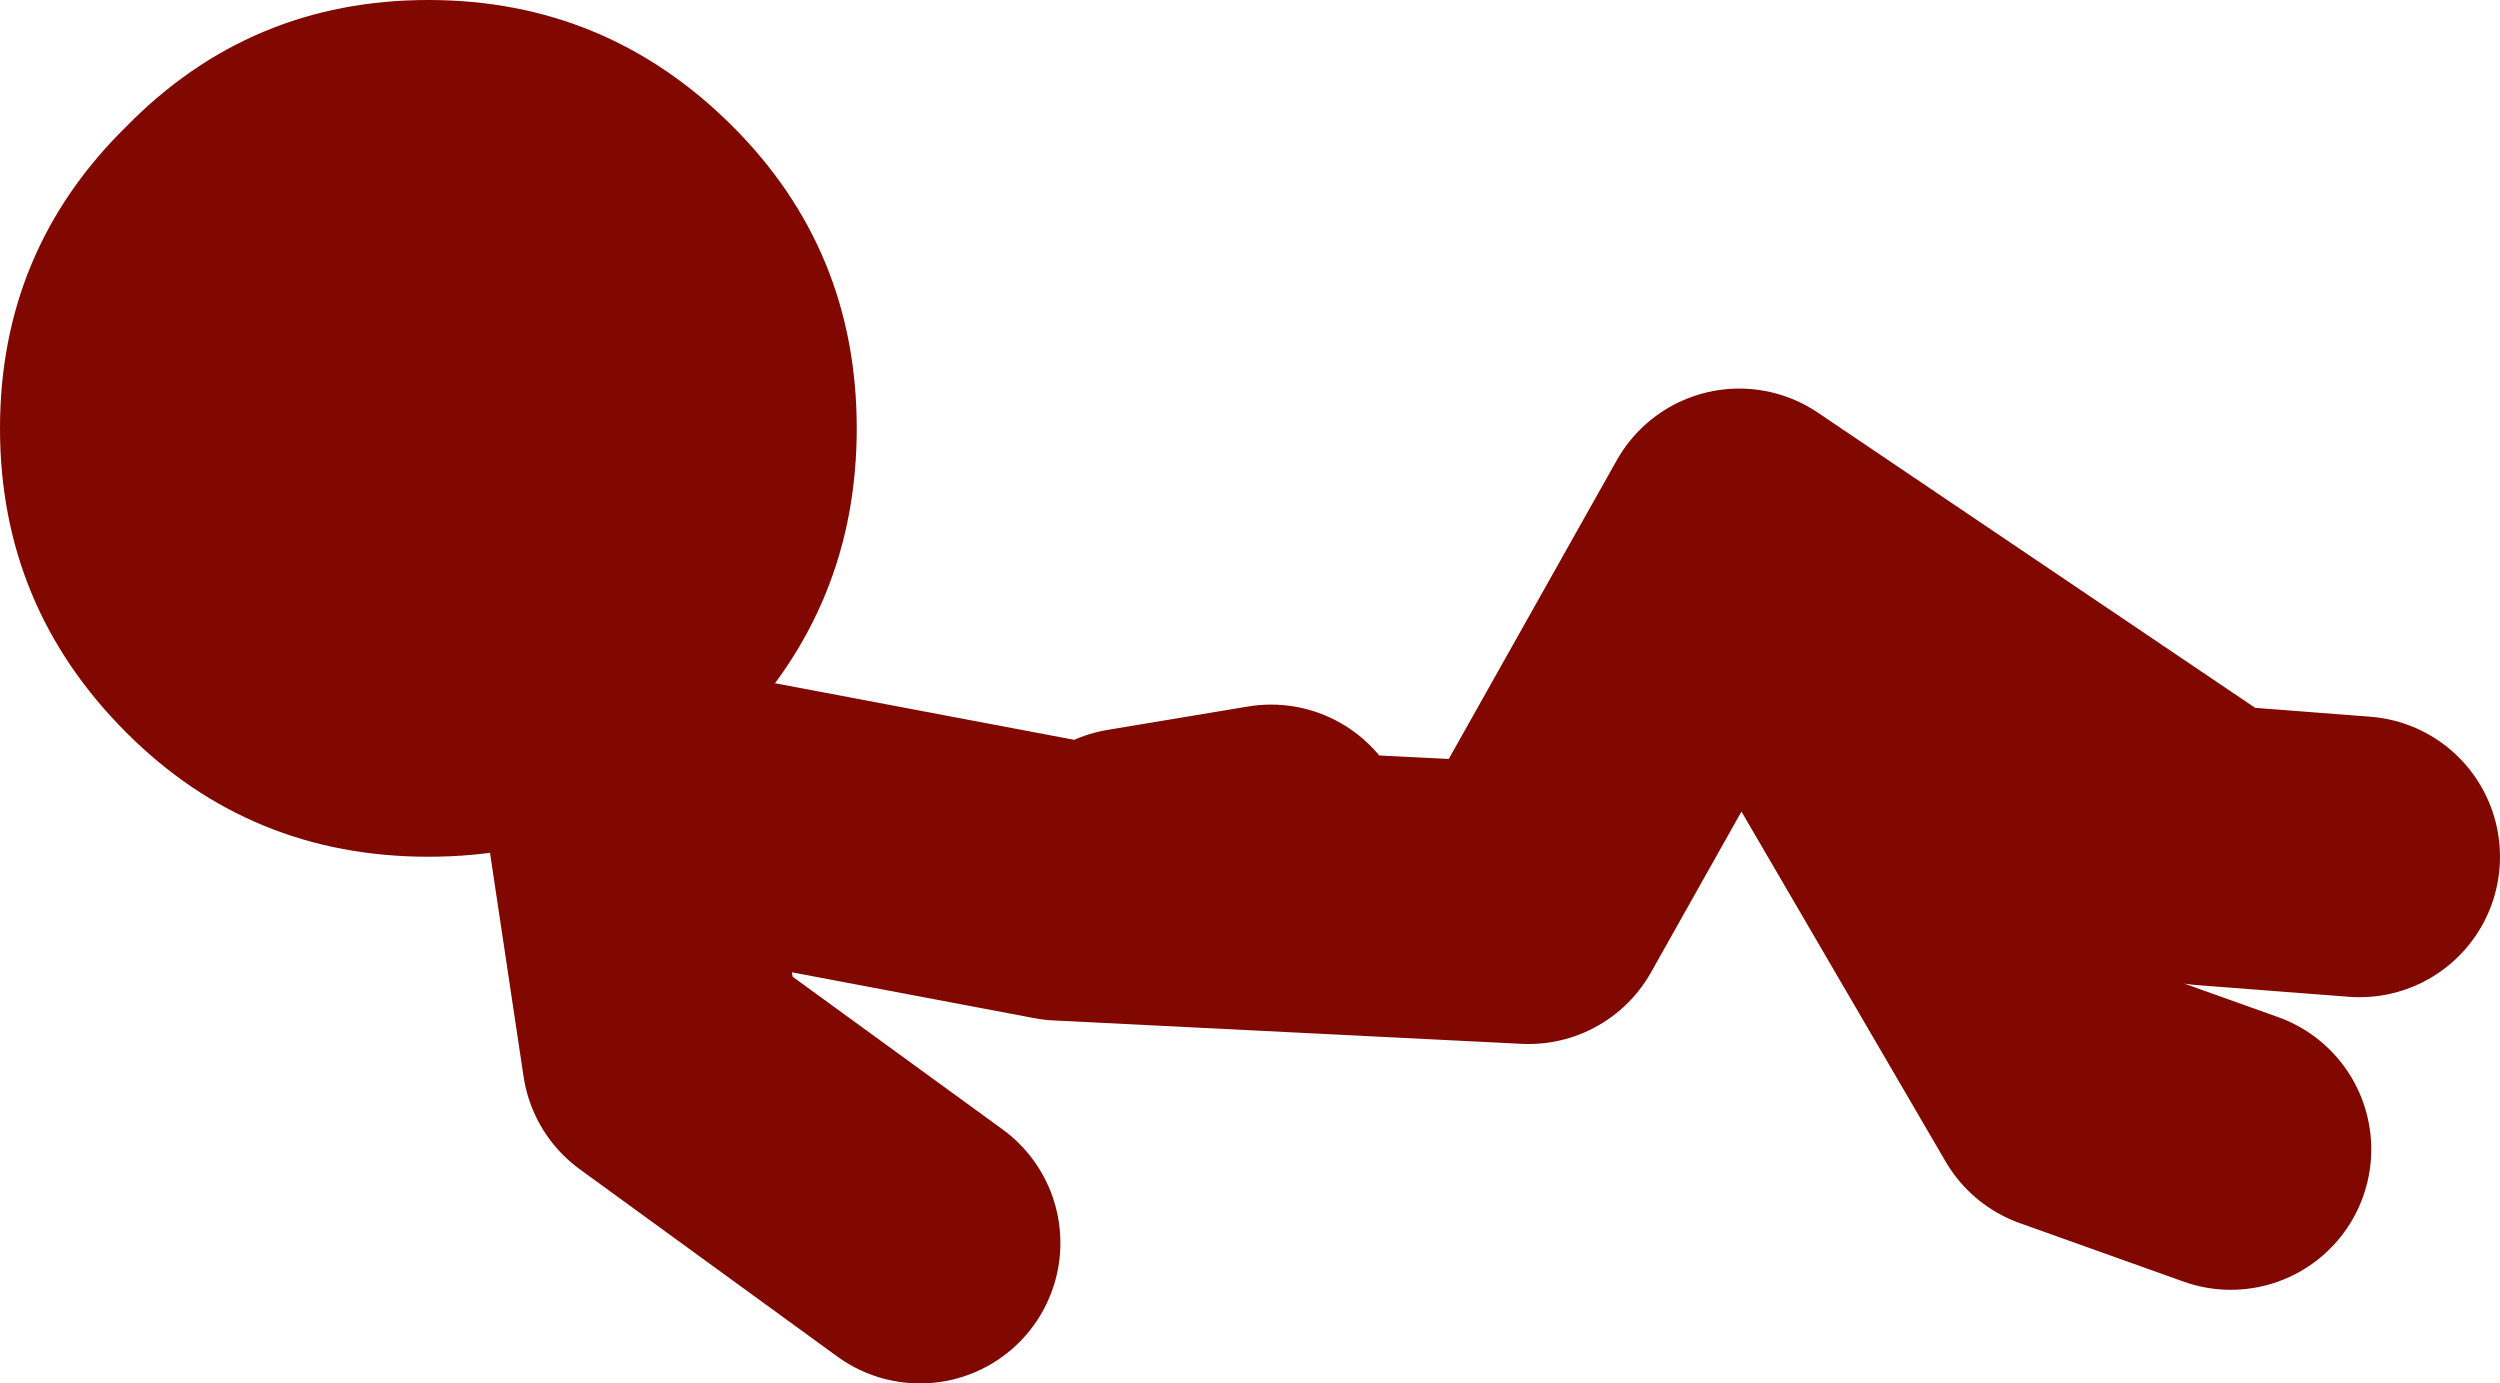
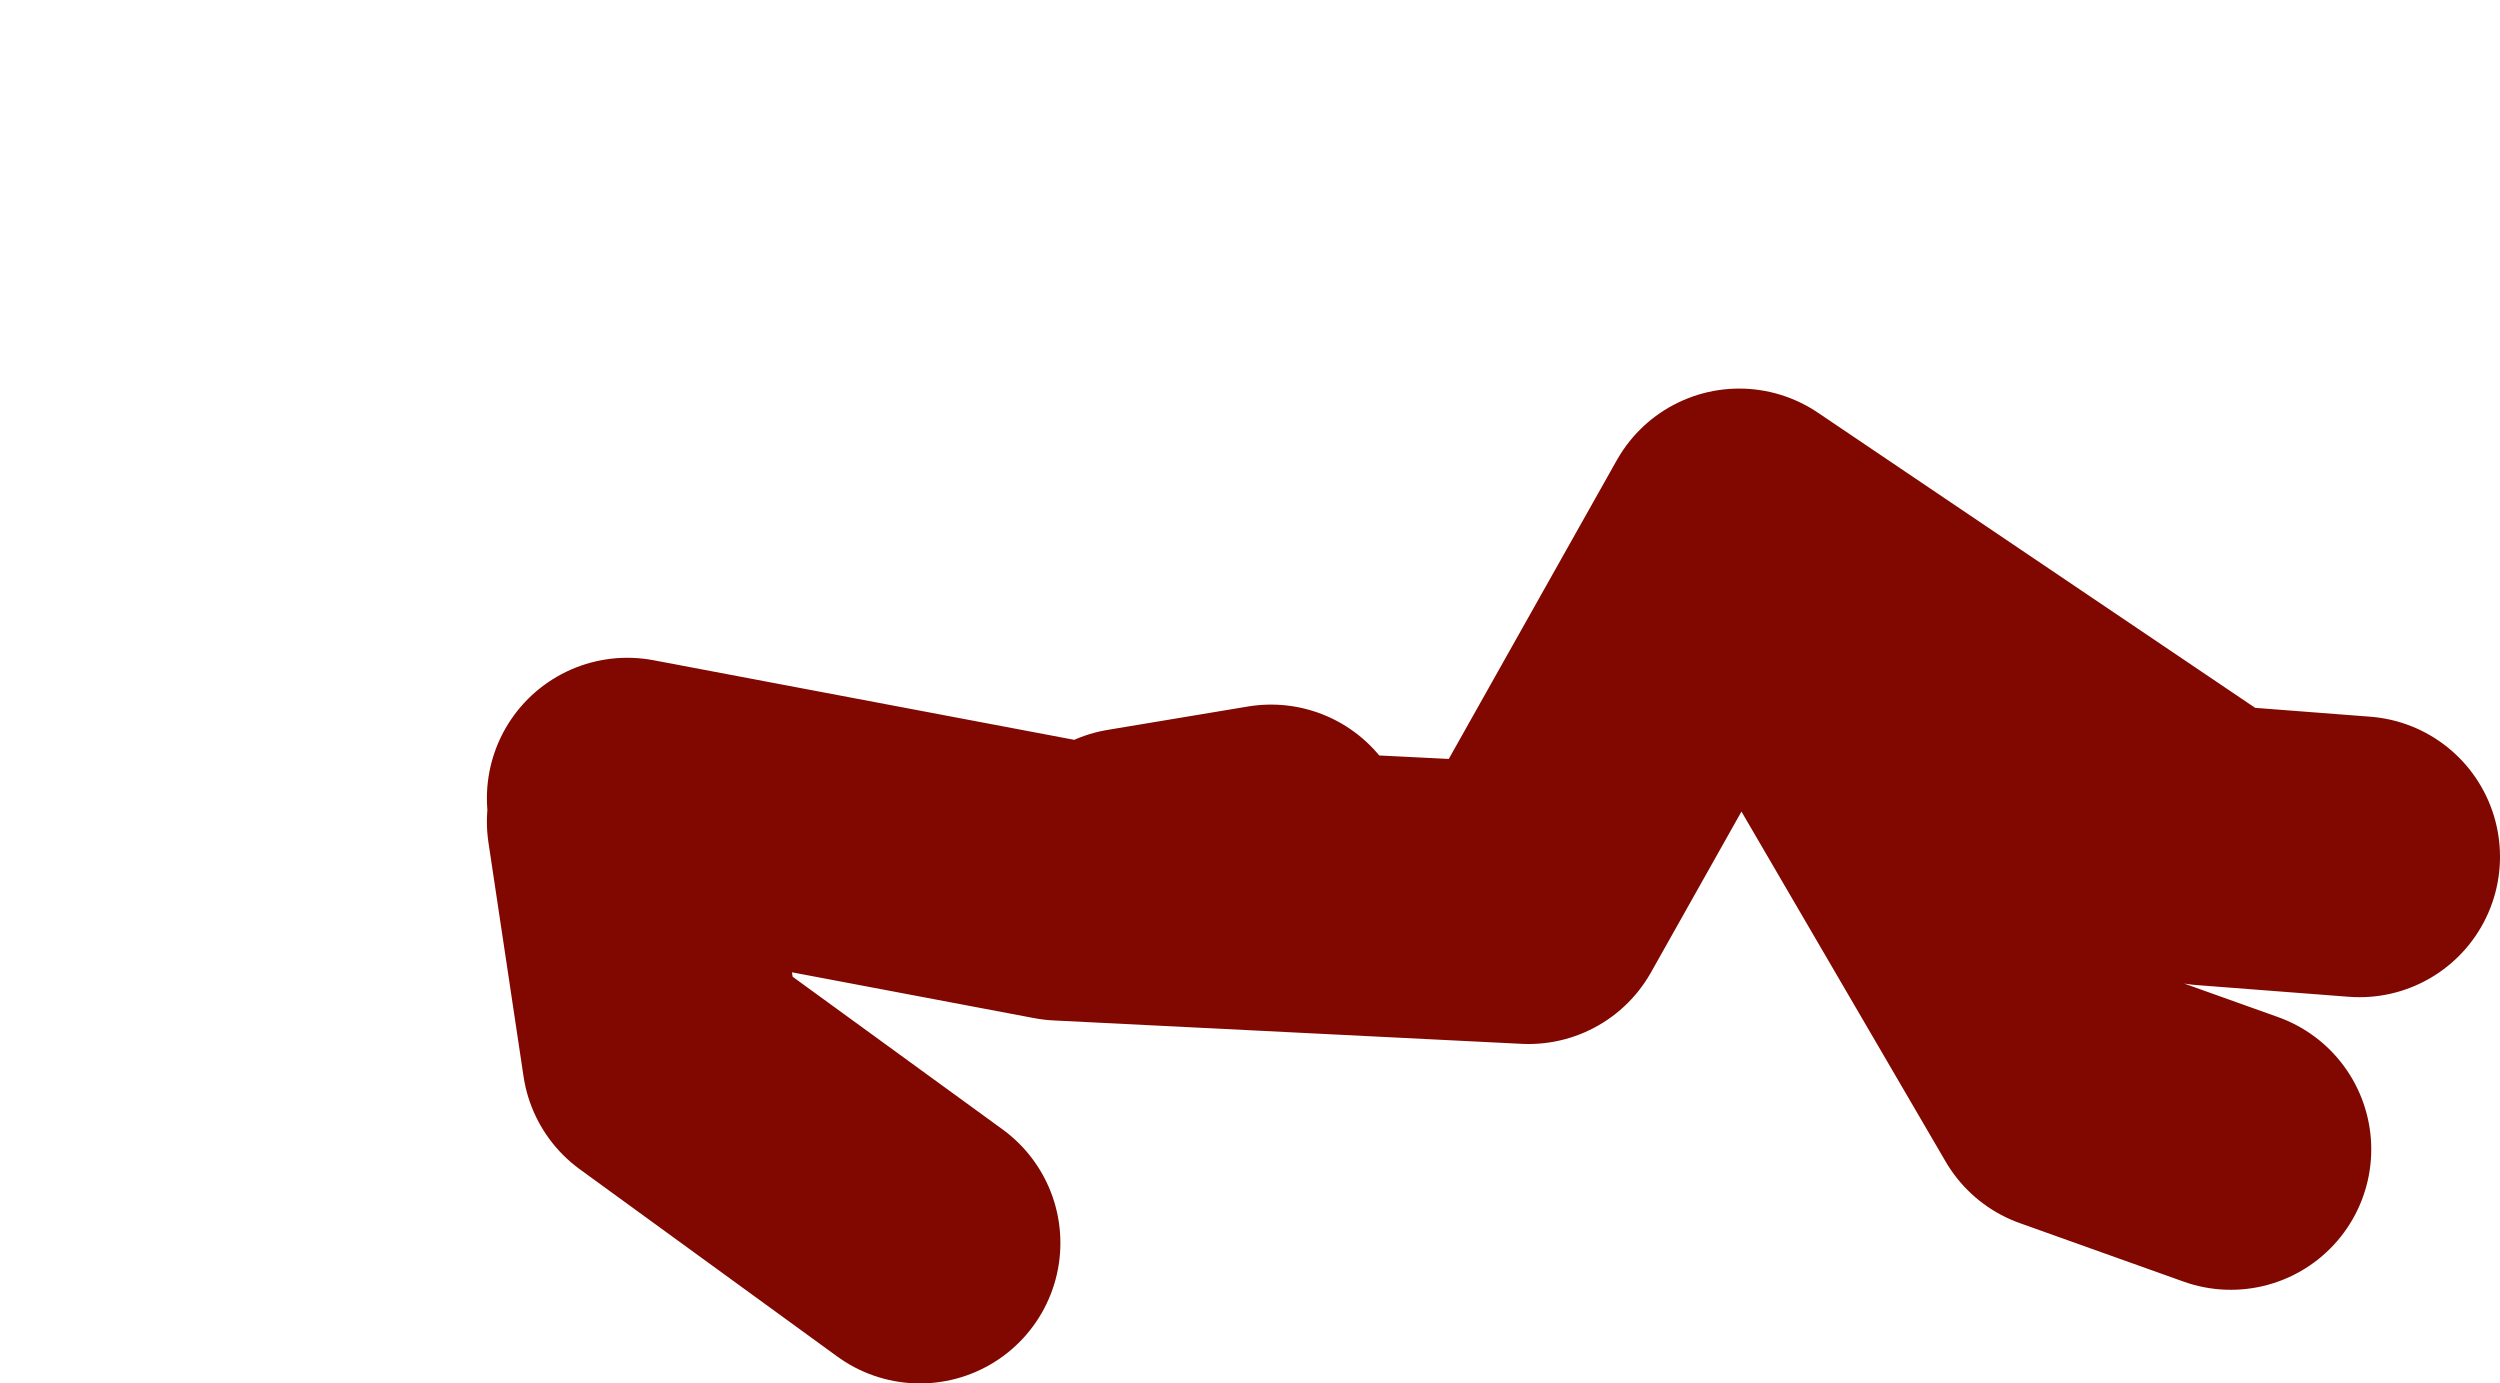
<svg xmlns="http://www.w3.org/2000/svg" height="29.55px" width="53.4px">
  <g transform="matrix(1.0, 0.0, 0.0, 1.0, 158.65, -43.2)">
    <path d="M-134.5 61.75 L-131.5 61.25 M-145.25 60.75 L-144.5 65.75 -139.0 69.75 M-145.25 60.25 L-136.0 62.0 -126.0 62.5 -121.5 54.5 -111.5 61.25 -108.25 61.5 M-121.5 54.5 L-114.5 66.5 -111.0 67.75" fill="none" stroke="#800800" stroke-linecap="round" stroke-linejoin="round" stroke-width="6.0" />
-     <path d="M-155.95 58.85 Q-158.65 56.15 -158.65 52.35 -158.65 48.55 -155.95 45.9 -153.3 43.2 -149.5 43.2 -145.7 43.2 -143.0 45.9 -140.35 48.55 -140.35 52.35 -140.35 56.15 -143.0 58.85 -145.7 61.5 -149.5 61.5 -153.3 61.5 -155.95 58.85" fill="#800800" fill-rule="evenodd" stroke="none" />
  </g>
</svg>